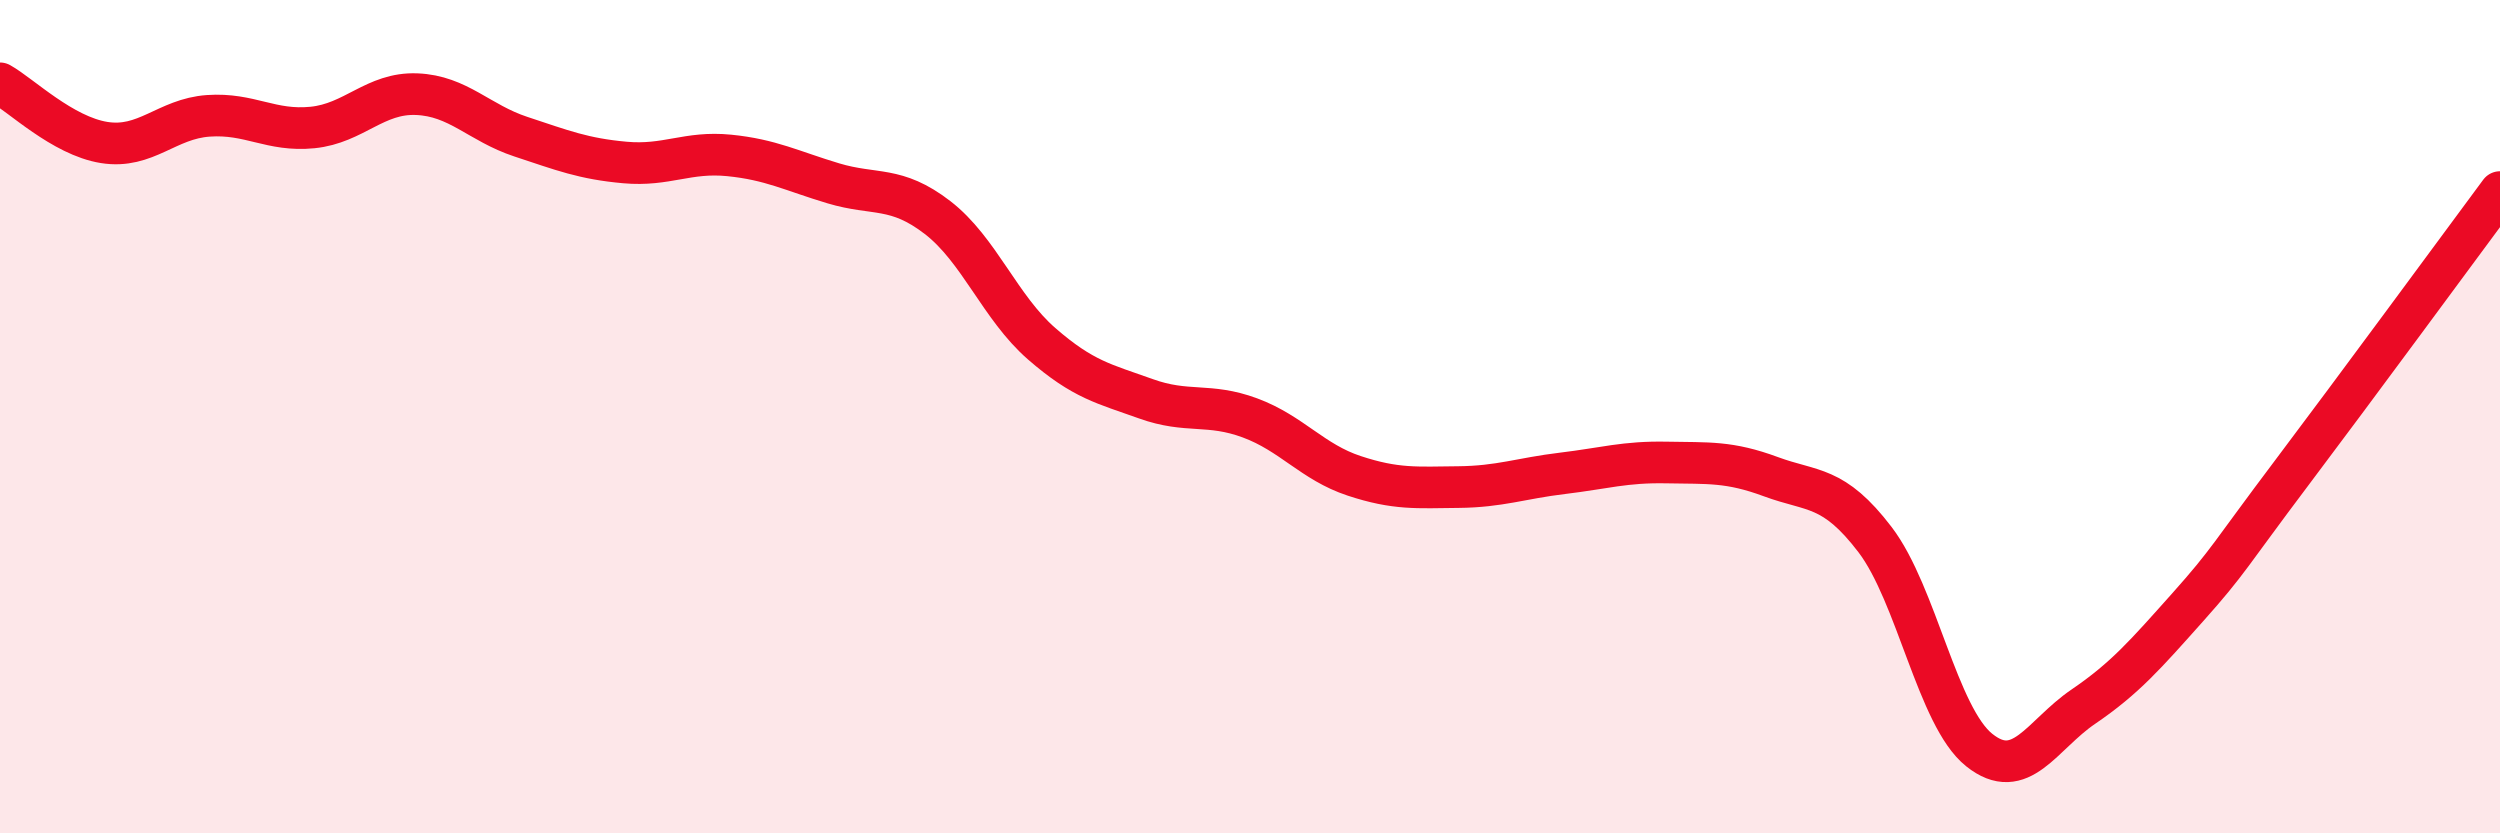
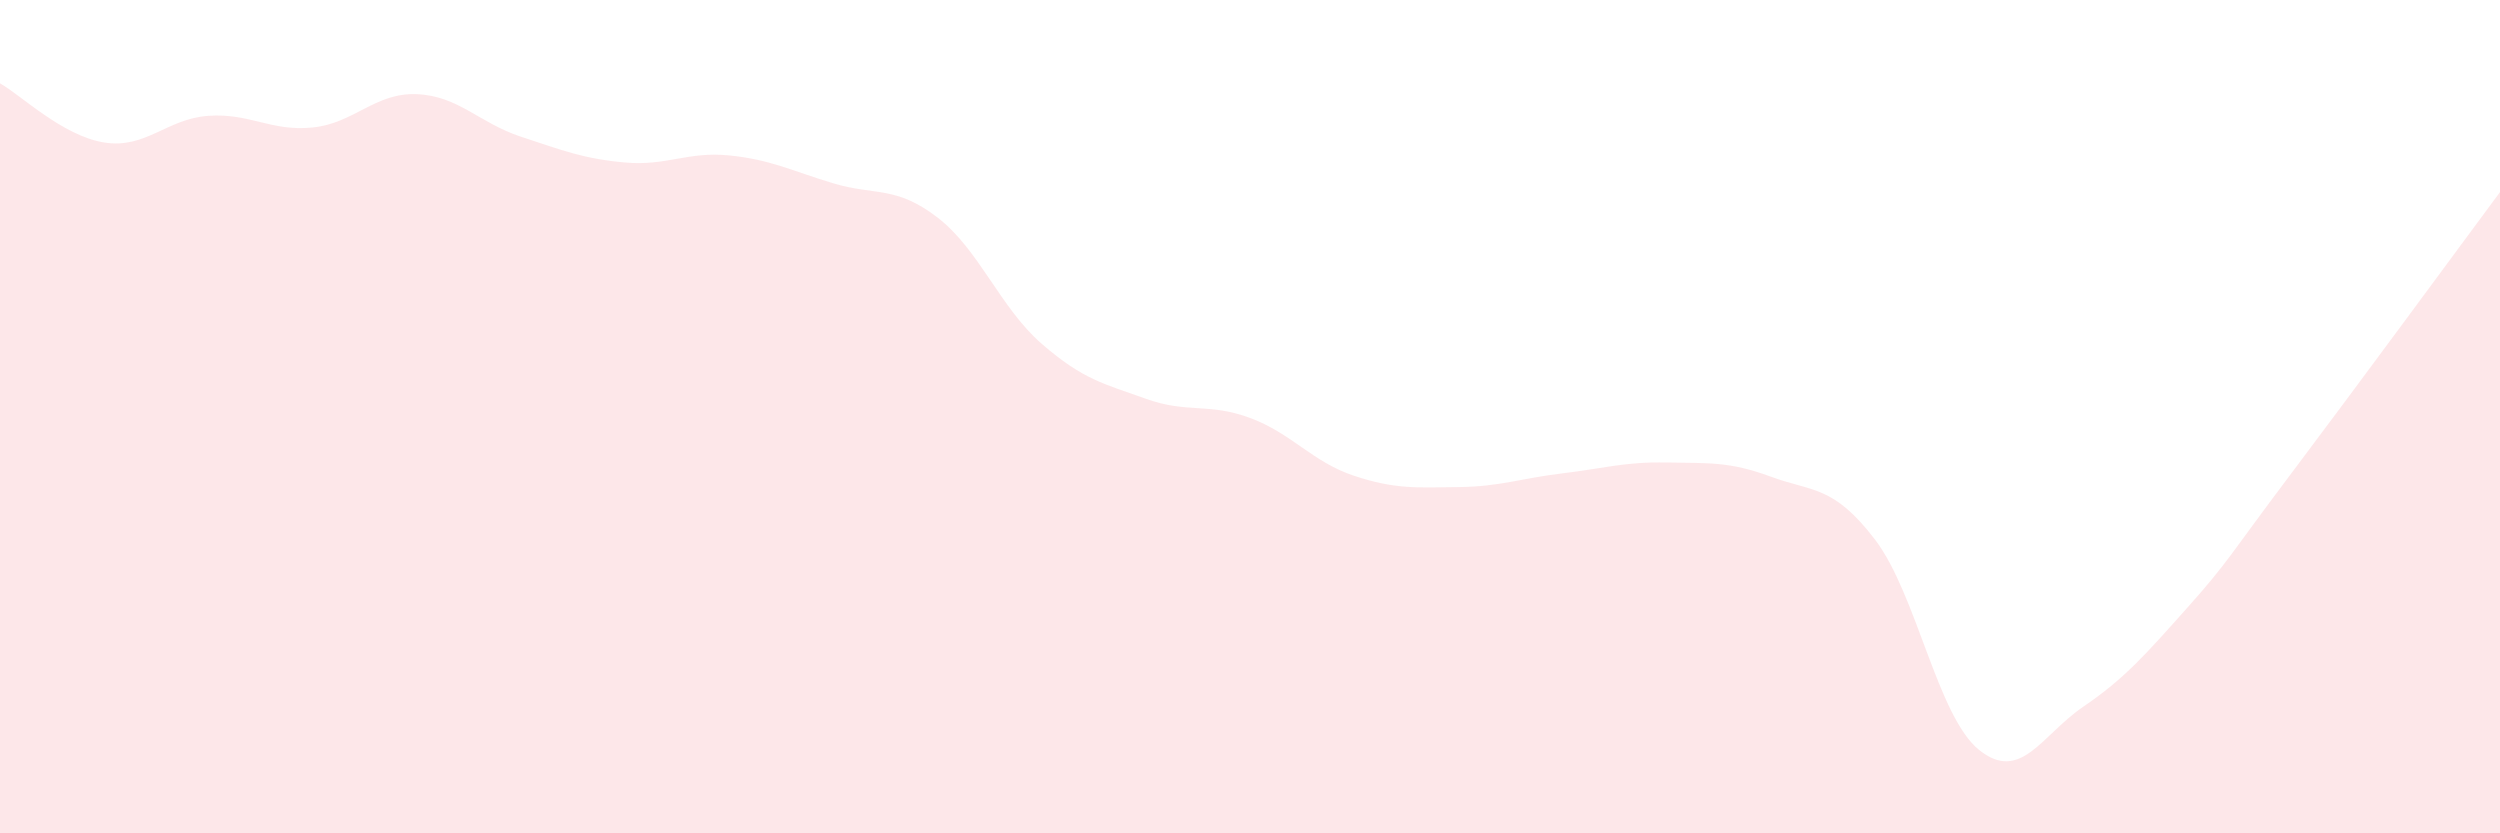
<svg xmlns="http://www.w3.org/2000/svg" width="60" height="20" viewBox="0 0 60 20">
  <path d="M 0,2 C 0.5,2.28 1.5,3.26 2.5,3.42 C 3.5,3.58 4,2.85 5,2.78 C 6,2.71 6.5,3.16 7.5,3.06 C 8.5,2.96 9,2.22 10,2.26 C 11,2.3 11.5,2.95 12.5,3.28 C 13.5,3.61 14,3.81 15,3.9 C 16,3.99 16.5,3.63 17.5,3.73 C 18.5,3.83 19,4.1 20,4.4 C 21,4.7 21.5,4.45 22.5,5.22 C 23.5,5.99 24,7.38 25,8.25 C 26,9.12 26.5,9.21 27.5,9.57 C 28.5,9.93 29,9.66 30,10.03 C 31,10.4 31.5,11.09 32.5,11.42 C 33.5,11.75 34,11.7 35,11.69 C 36,11.68 36.5,11.48 37.5,11.36 C 38.5,11.24 39,11.08 40,11.1 C 41,11.12 41.5,11.07 42.5,11.44 C 43.5,11.81 44,11.64 45,12.95 C 46,14.26 46.5,17.2 47.5,18 C 48.5,18.8 49,17.64 50,16.96 C 51,16.28 51.5,15.7 52.5,14.58 C 53.5,13.46 53.5,13.34 55,11.35 C 56.5,9.36 59,5.96 60,4.61L60 20L0 20Z" fill="#EB0A25" opacity="0.1" stroke-linecap="round" stroke-linejoin="round" />
-   <path d="M 0,2 C 0.5,2.28 1.5,3.26 2.5,3.42 C 3.5,3.58 4,2.85 5,2.78 C 6,2.71 6.5,3.16 7.5,3.06 C 8.5,2.96 9,2.22 10,2.26 C 11,2.3 11.5,2.95 12.5,3.28 C 13.5,3.61 14,3.81 15,3.9 C 16,3.99 16.5,3.63 17.5,3.73 C 18.5,3.83 19,4.1 20,4.4 C 21,4.7 21.5,4.45 22.5,5.22 C 23.5,5.99 24,7.38 25,8.25 C 26,9.12 26.5,9.21 27.5,9.57 C 28.5,9.93 29,9.66 30,10.03 C 31,10.4 31.5,11.09 32.5,11.42 C 33.5,11.75 34,11.7 35,11.69 C 36,11.68 36.5,11.48 37.5,11.36 C 38.5,11.24 39,11.08 40,11.1 C 41,11.12 41.5,11.07 42.5,11.44 C 43.5,11.81 44,11.64 45,12.95 C 46,14.26 46.5,17.2 47.5,18 C 48.5,18.8 49,17.64 50,16.96 C 51,16.28 51.5,15.7 52.5,14.58 C 53.5,13.46 53.5,13.34 55,11.35 C 56.5,9.36 59,5.96 60,4.61" stroke="#EB0A25" stroke-width="1" fill="none" stroke-linecap="round" stroke-linejoin="round" />
</svg>